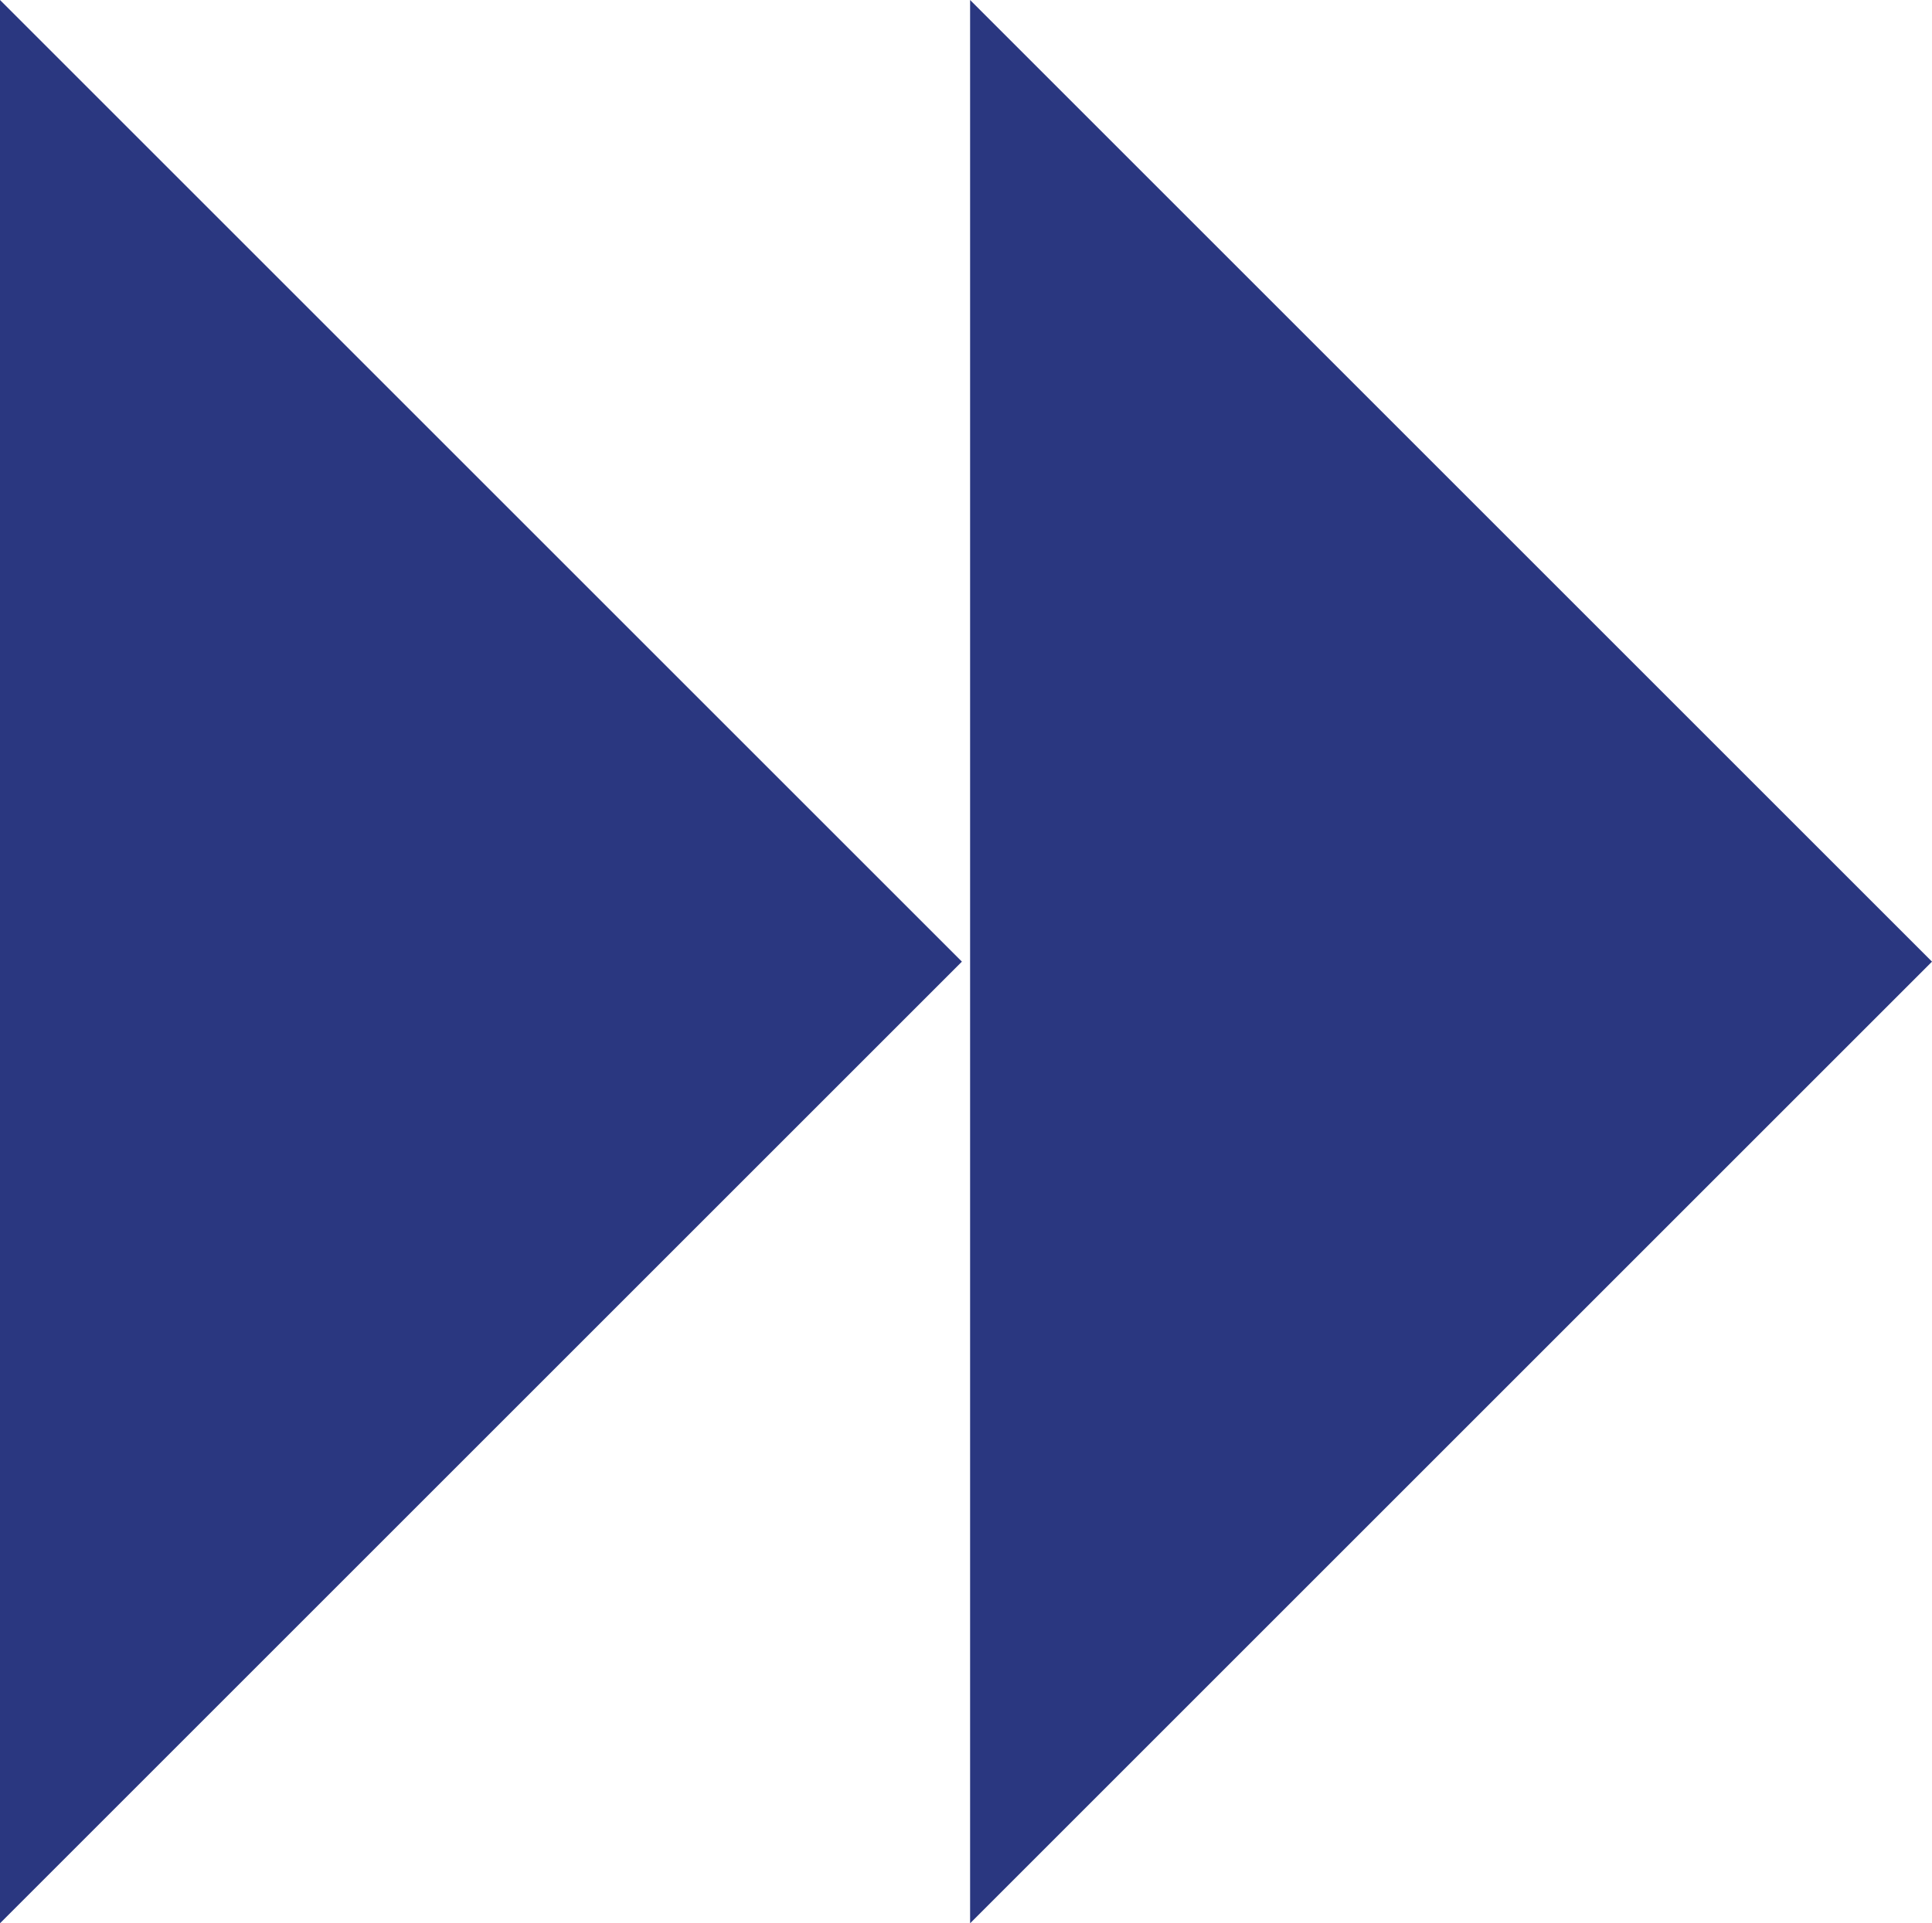
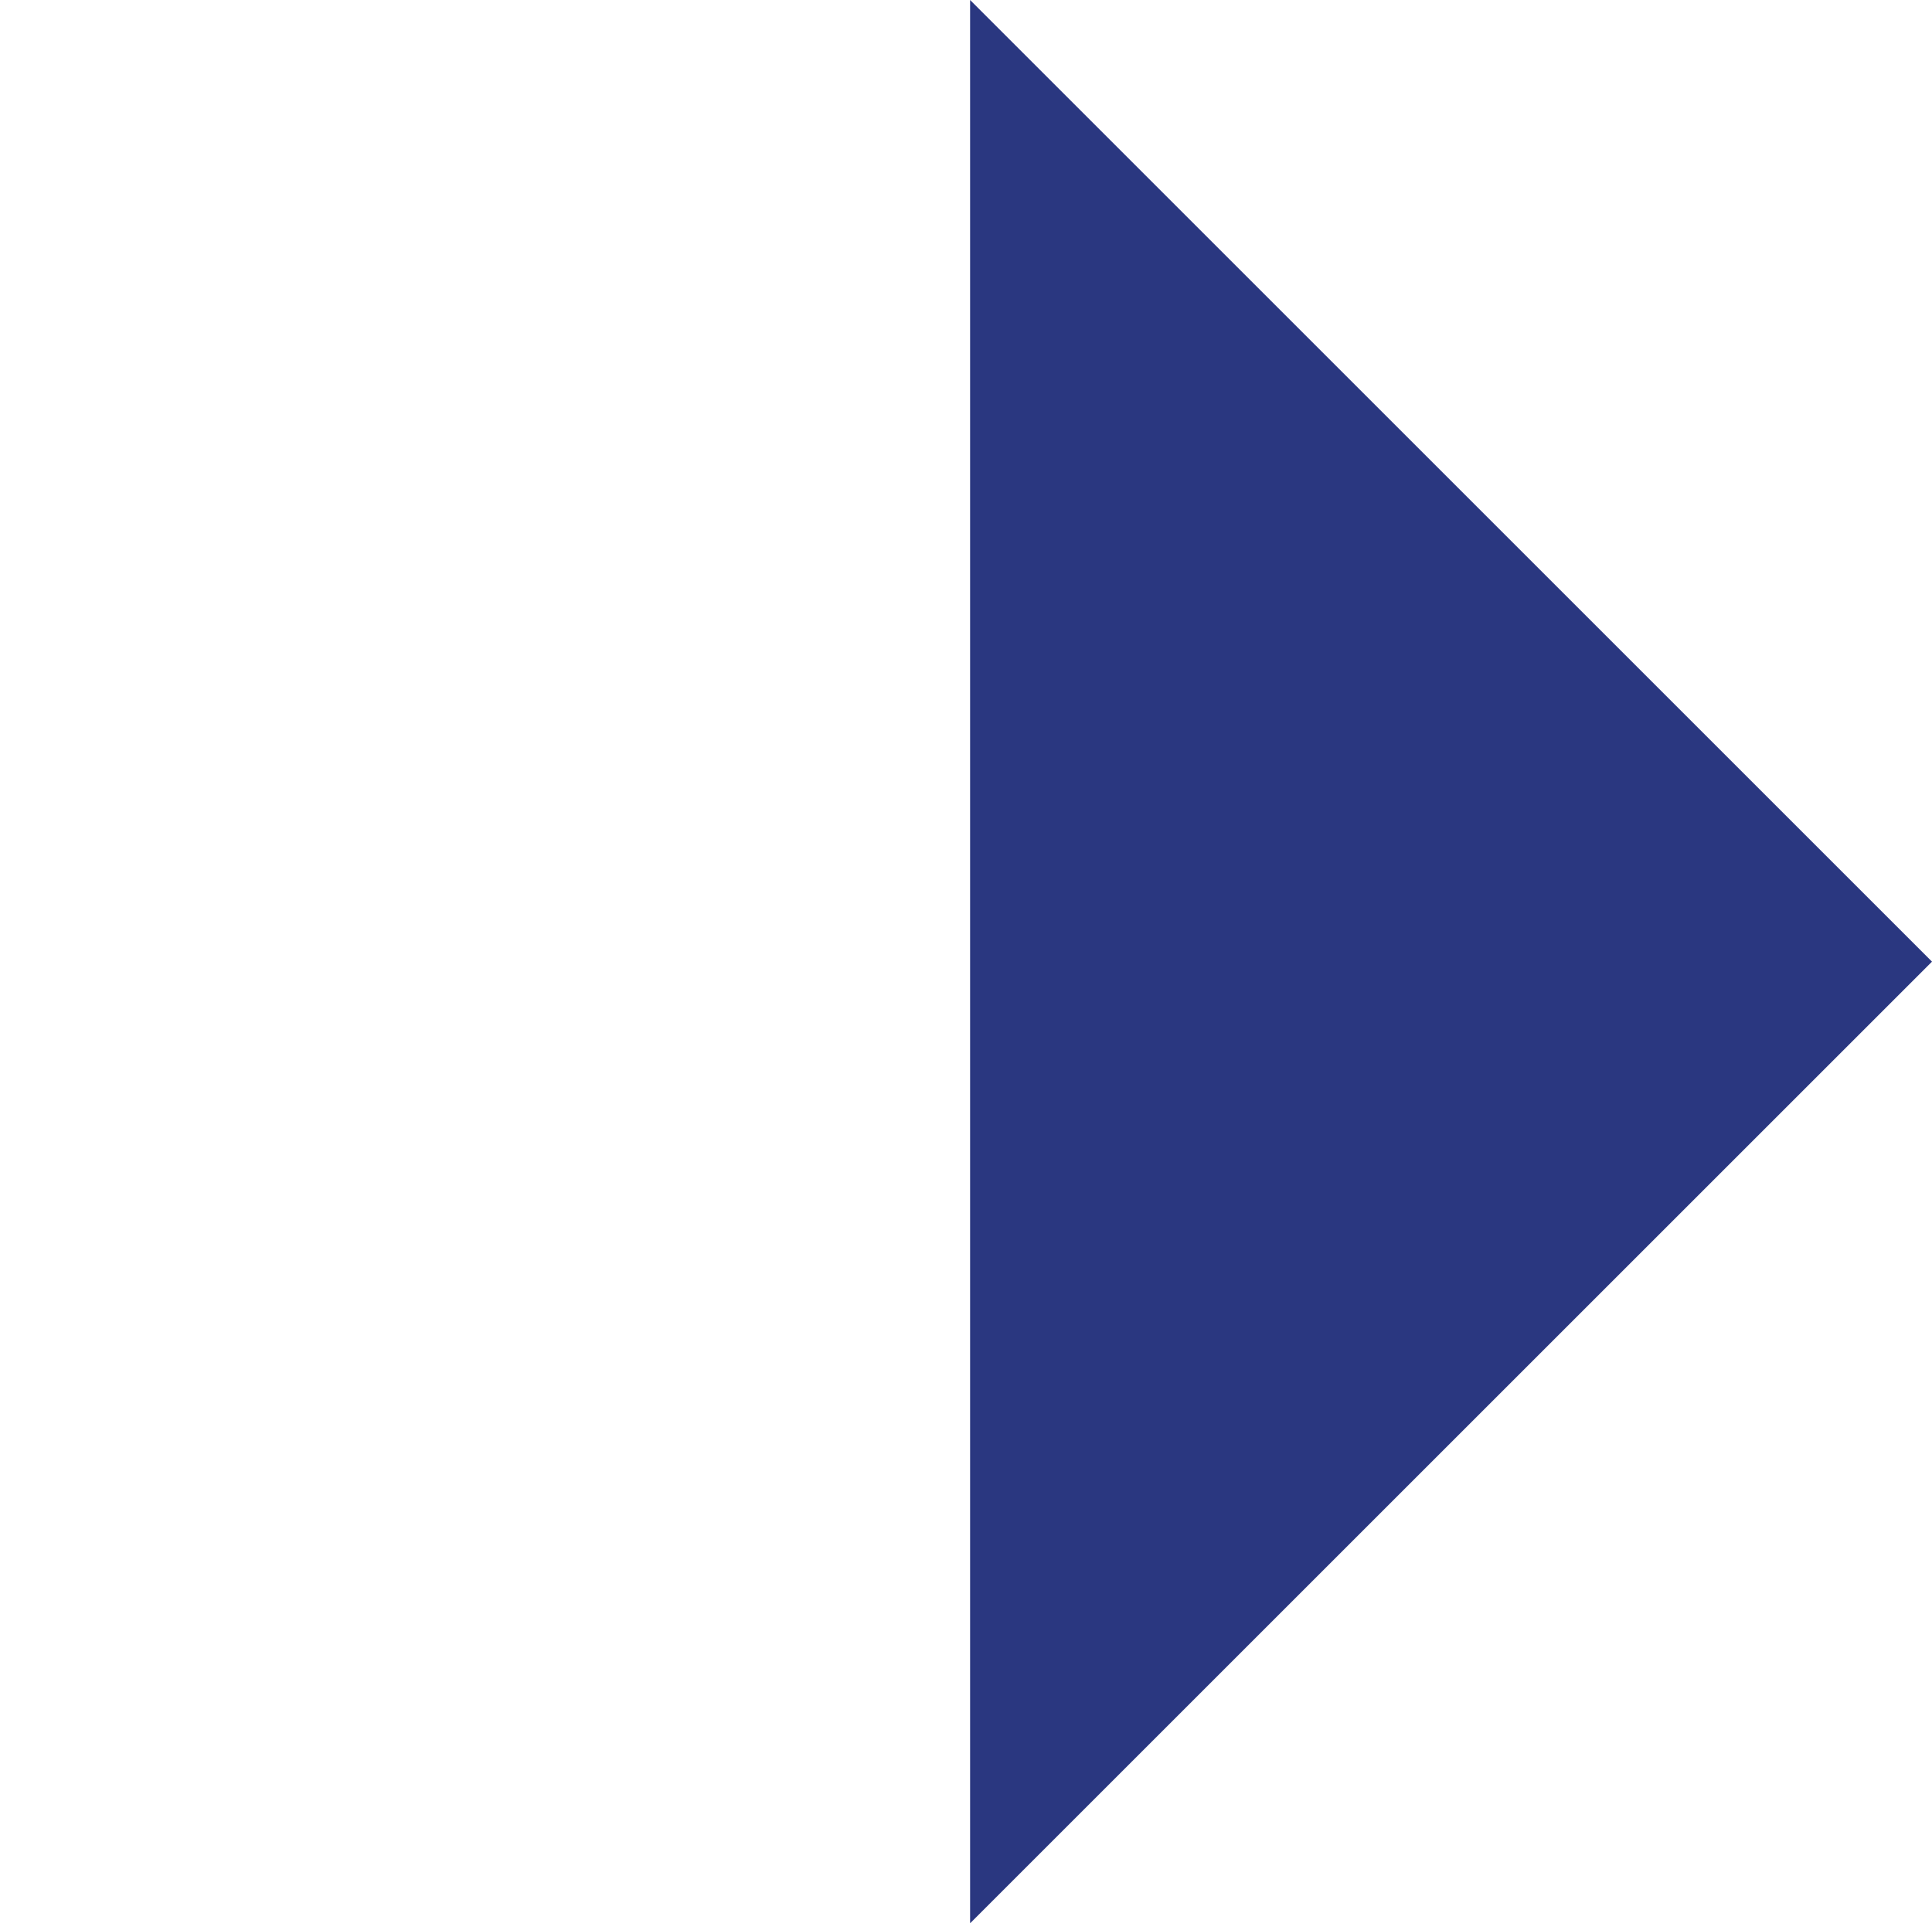
<svg xmlns="http://www.w3.org/2000/svg" id="Слой_1" x="0px" y="0px" viewBox="0 0 188.4 187.6" style="enable-background:new 0 0 188.4 187.6;" xml:space="preserve">
  <style type="text/css"> .st0{fill:#2A3780;} </style>
  <title>треуголки</title>
  <g id="Слой_2_1_">
    <g id="Слой_1-2">
-       <polygon class="st0" points="0,187.6 93.8,93.8 0,0 " />
      <polygon class="st0" points="94.6,187.6 188.4,93.8 94.6,0 " />
    </g>
  </g>
</svg>